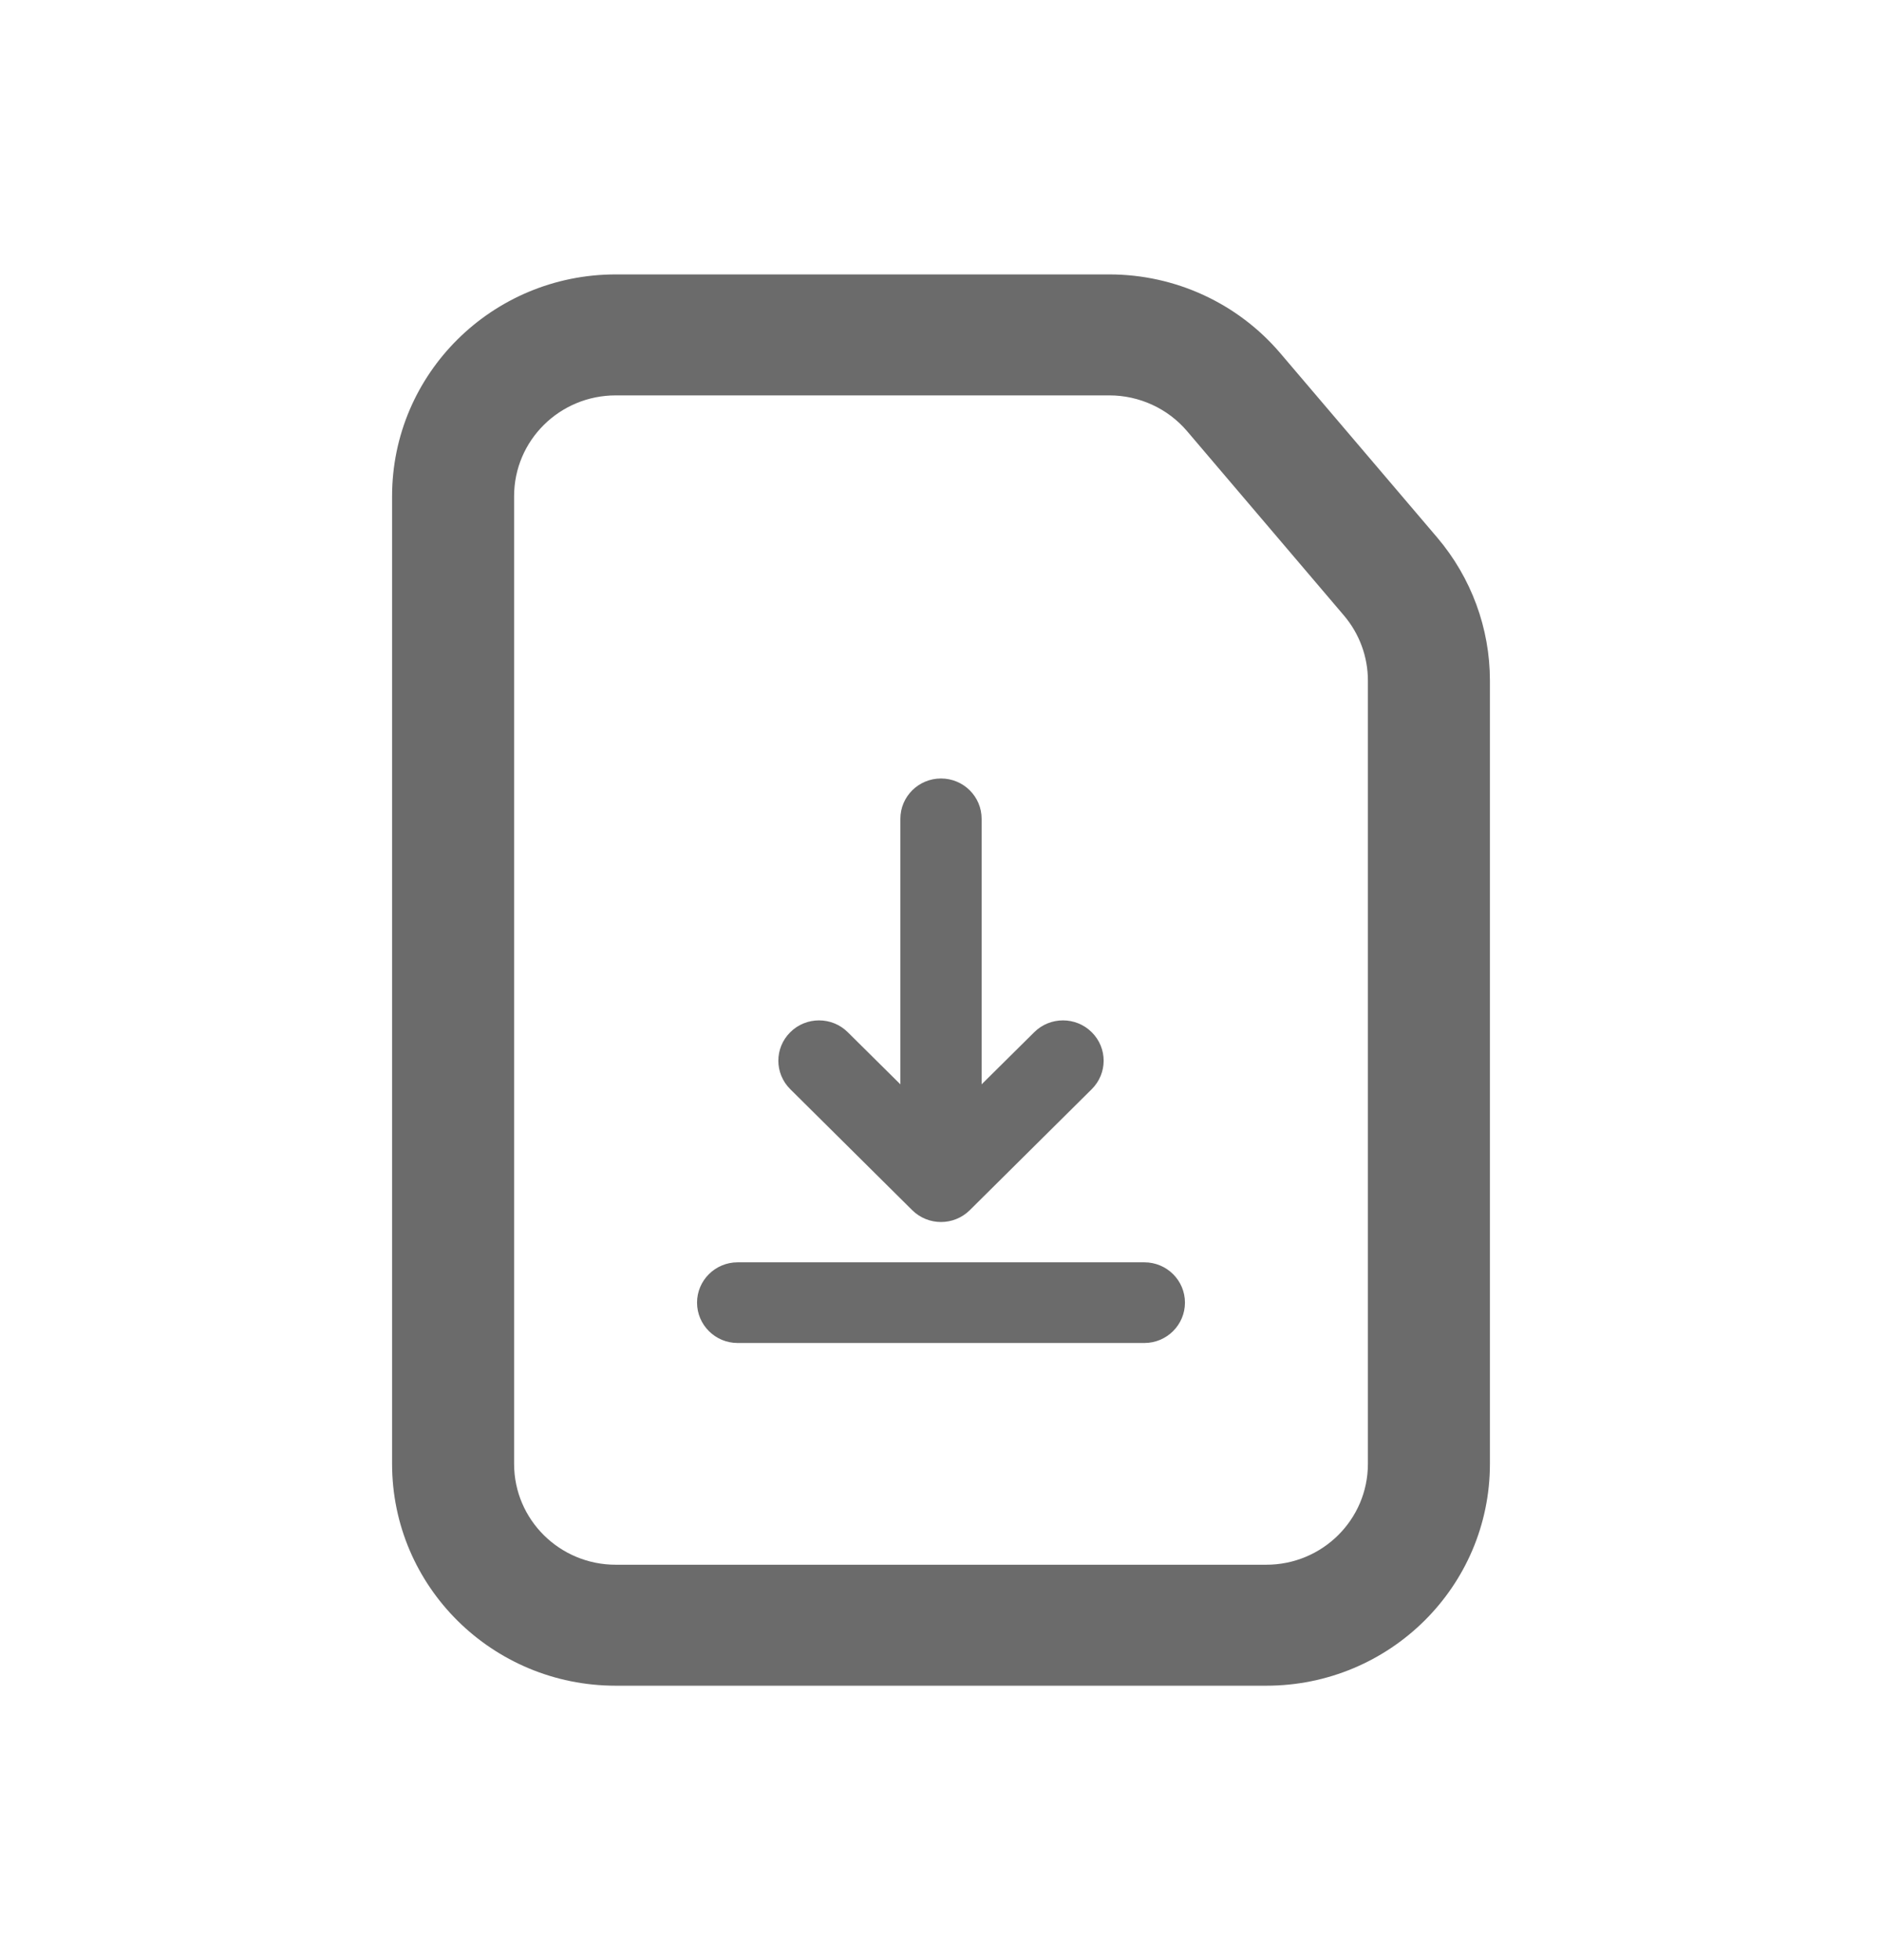
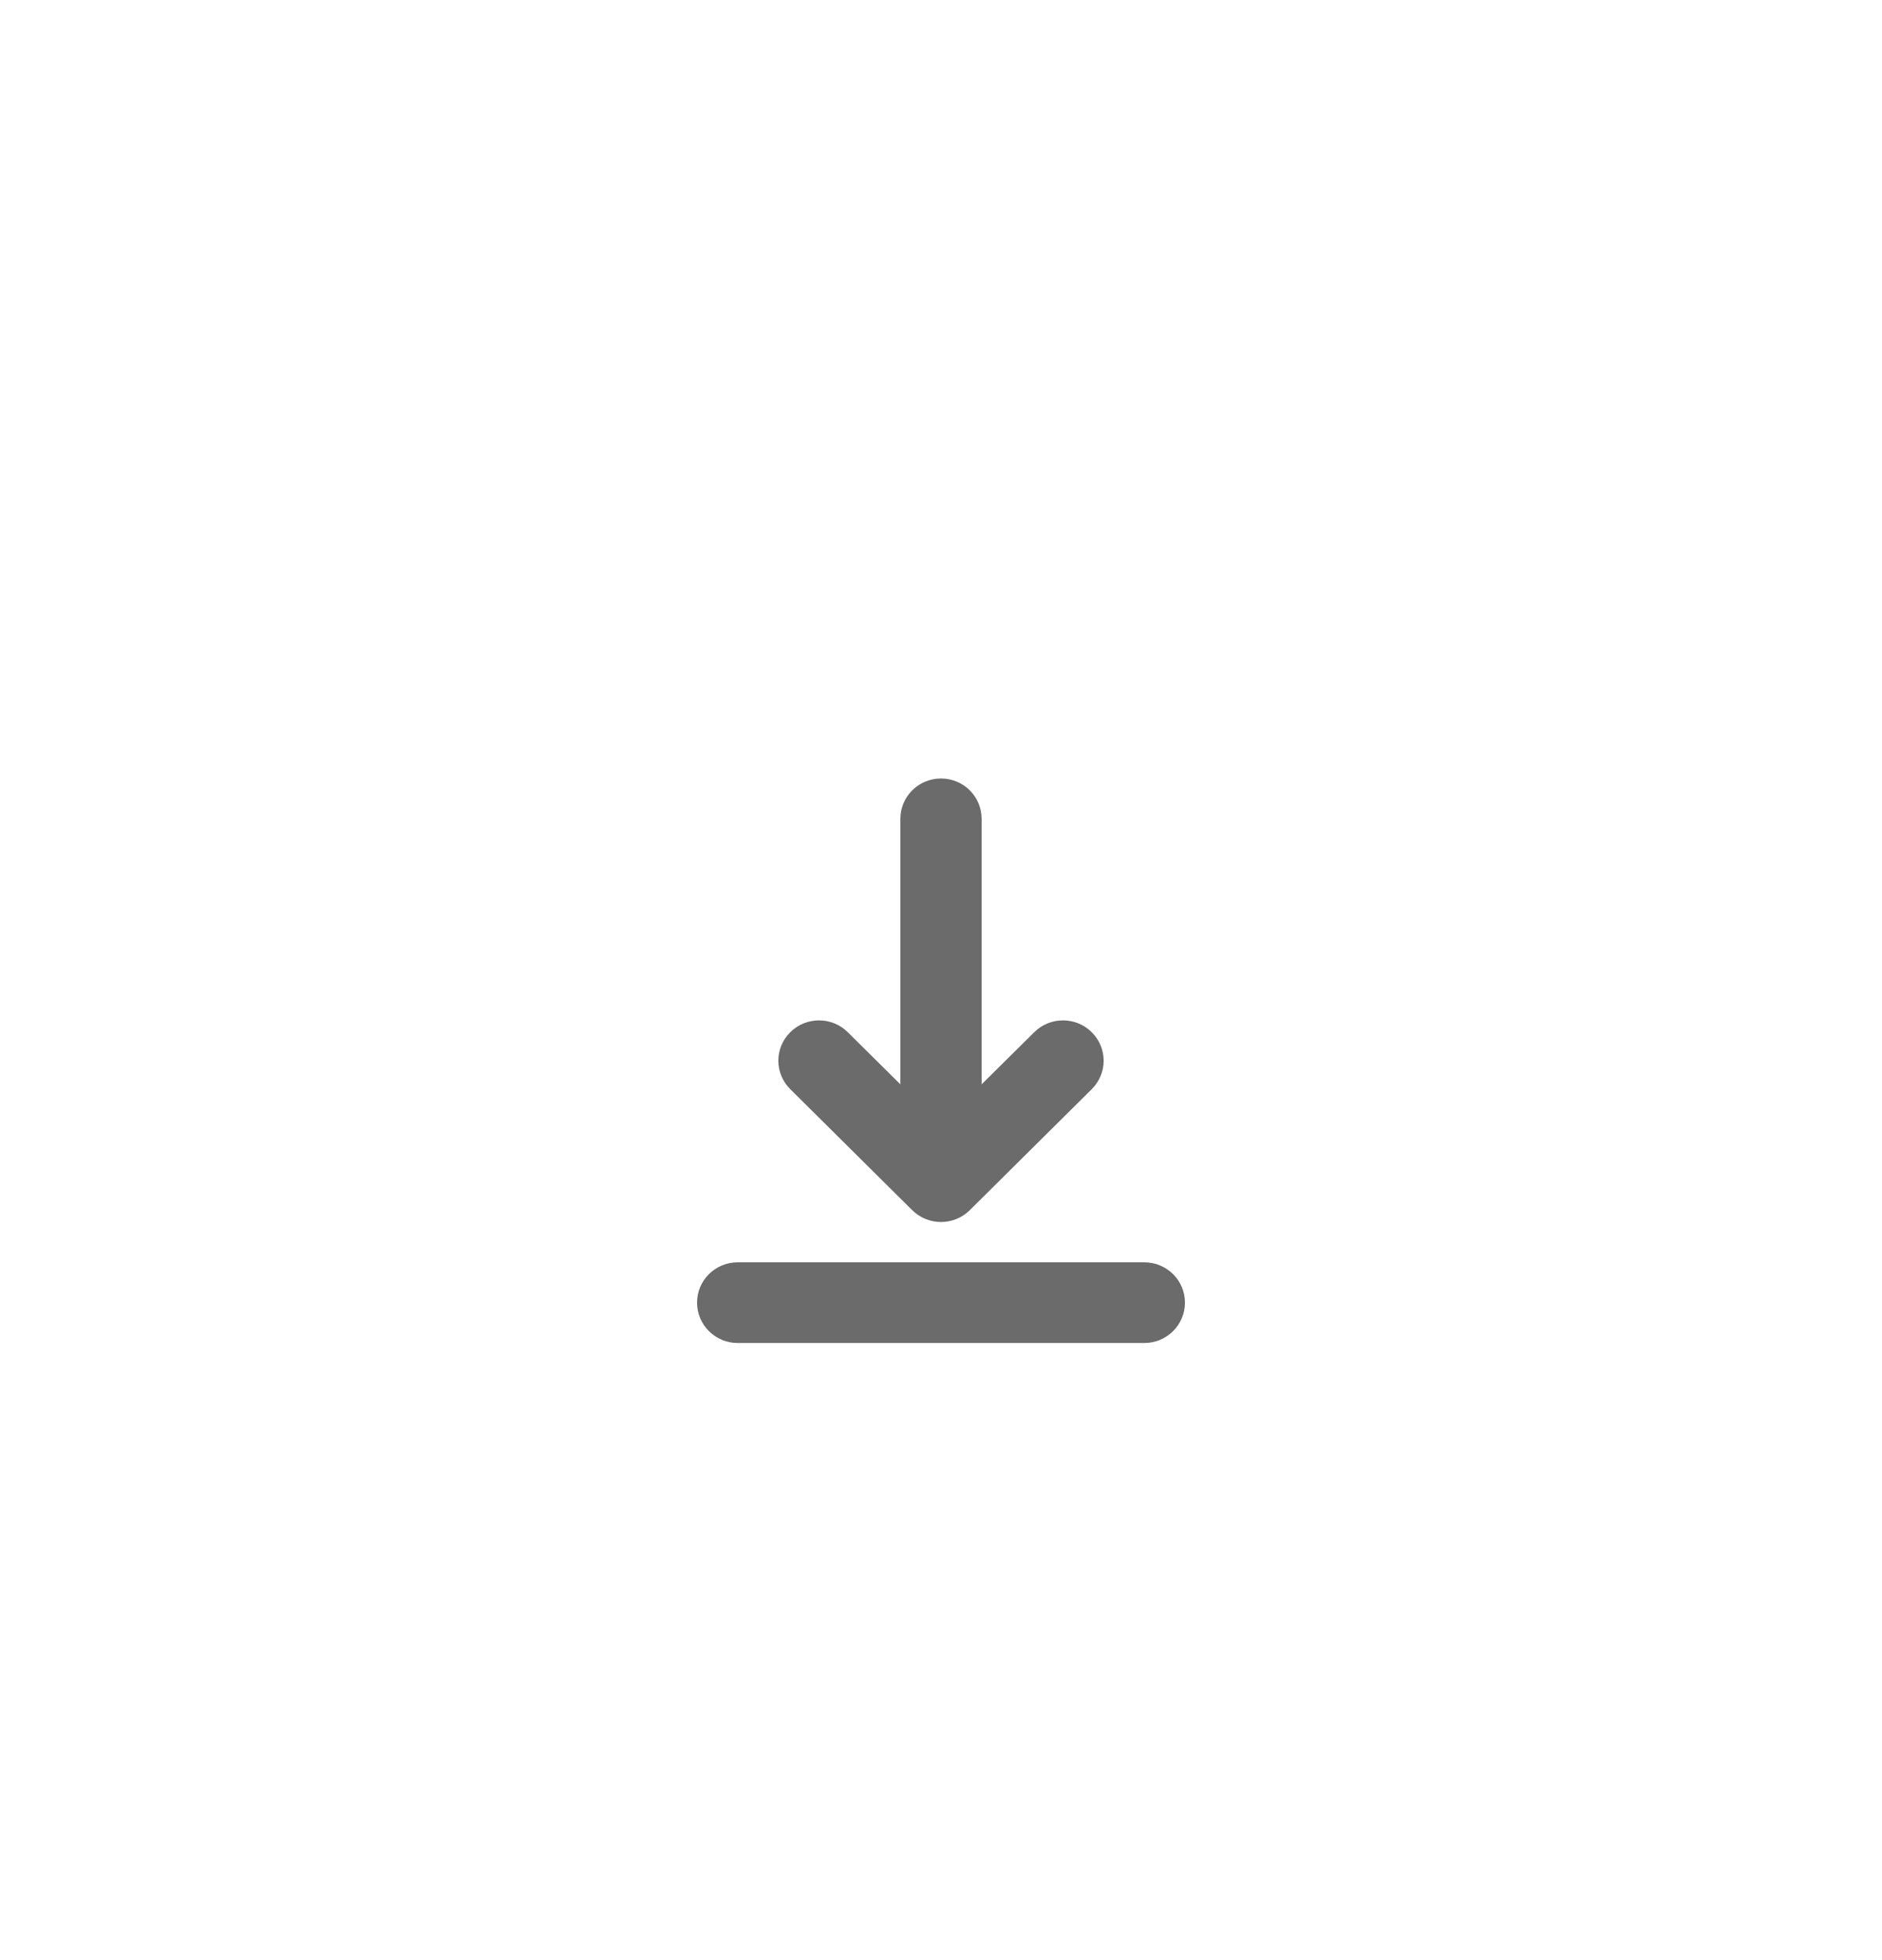
<svg xmlns="http://www.w3.org/2000/svg" width="24" height="25" viewBox="0 0 24 25" fill="none">
  <g id="x24/Download_black">
    <g id="Vector">
-       <path fill-rule="evenodd" clip-rule="evenodd" d="M7.852 5.043C7.136 5.043 6.556 5.618 6.556 6.329L6.556 18.671C6.556 19.381 7.136 19.957 7.852 19.957L16.148 19.957C16.864 19.957 17.444 19.381 17.444 18.671L17.444 8.68C17.444 8.377 17.336 8.083 17.139 7.851L15.138 5.499C14.892 5.21 14.529 5.043 14.147 5.043L7.852 5.043ZM5 6.329C5 4.766 6.277 3.5 7.852 3.5L14.147 3.5C14.988 3.5 15.785 3.868 16.327 4.505L18.328 6.856C18.762 7.367 19 8.013 19 8.68L19 18.671C19 20.234 17.723 21.5 16.148 21.5L7.852 21.5C6.277 21.5 5 20.234 5 18.671L5 6.329Z" fill="#6B6B6B" />
      <path fill-rule="evenodd" clip-rule="evenodd" d="M12 9.929C12.286 9.929 12.518 10.159 12.518 10.443L12.518 13.83L13.189 13.165C13.391 12.964 13.72 12.964 13.922 13.165C14.125 13.366 14.125 13.691 13.922 13.892L12.367 15.435C12.164 15.636 11.836 15.636 11.633 15.435L10.078 13.892C9.875 13.691 9.875 13.366 10.078 13.165C10.28 12.964 10.609 12.964 10.811 13.165L11.482 13.83L11.482 10.443C11.482 10.159 11.714 9.929 12 9.929ZM8.889 16.614C8.889 16.33 9.121 16.1 9.407 16.1H14.593C14.879 16.1 15.111 16.33 15.111 16.614C15.111 16.898 14.879 17.129 14.593 17.129H9.407C9.121 17.129 8.889 16.898 8.889 16.614Z" fill="#6B6B6B" />
    </g>
  </g>
</svg>